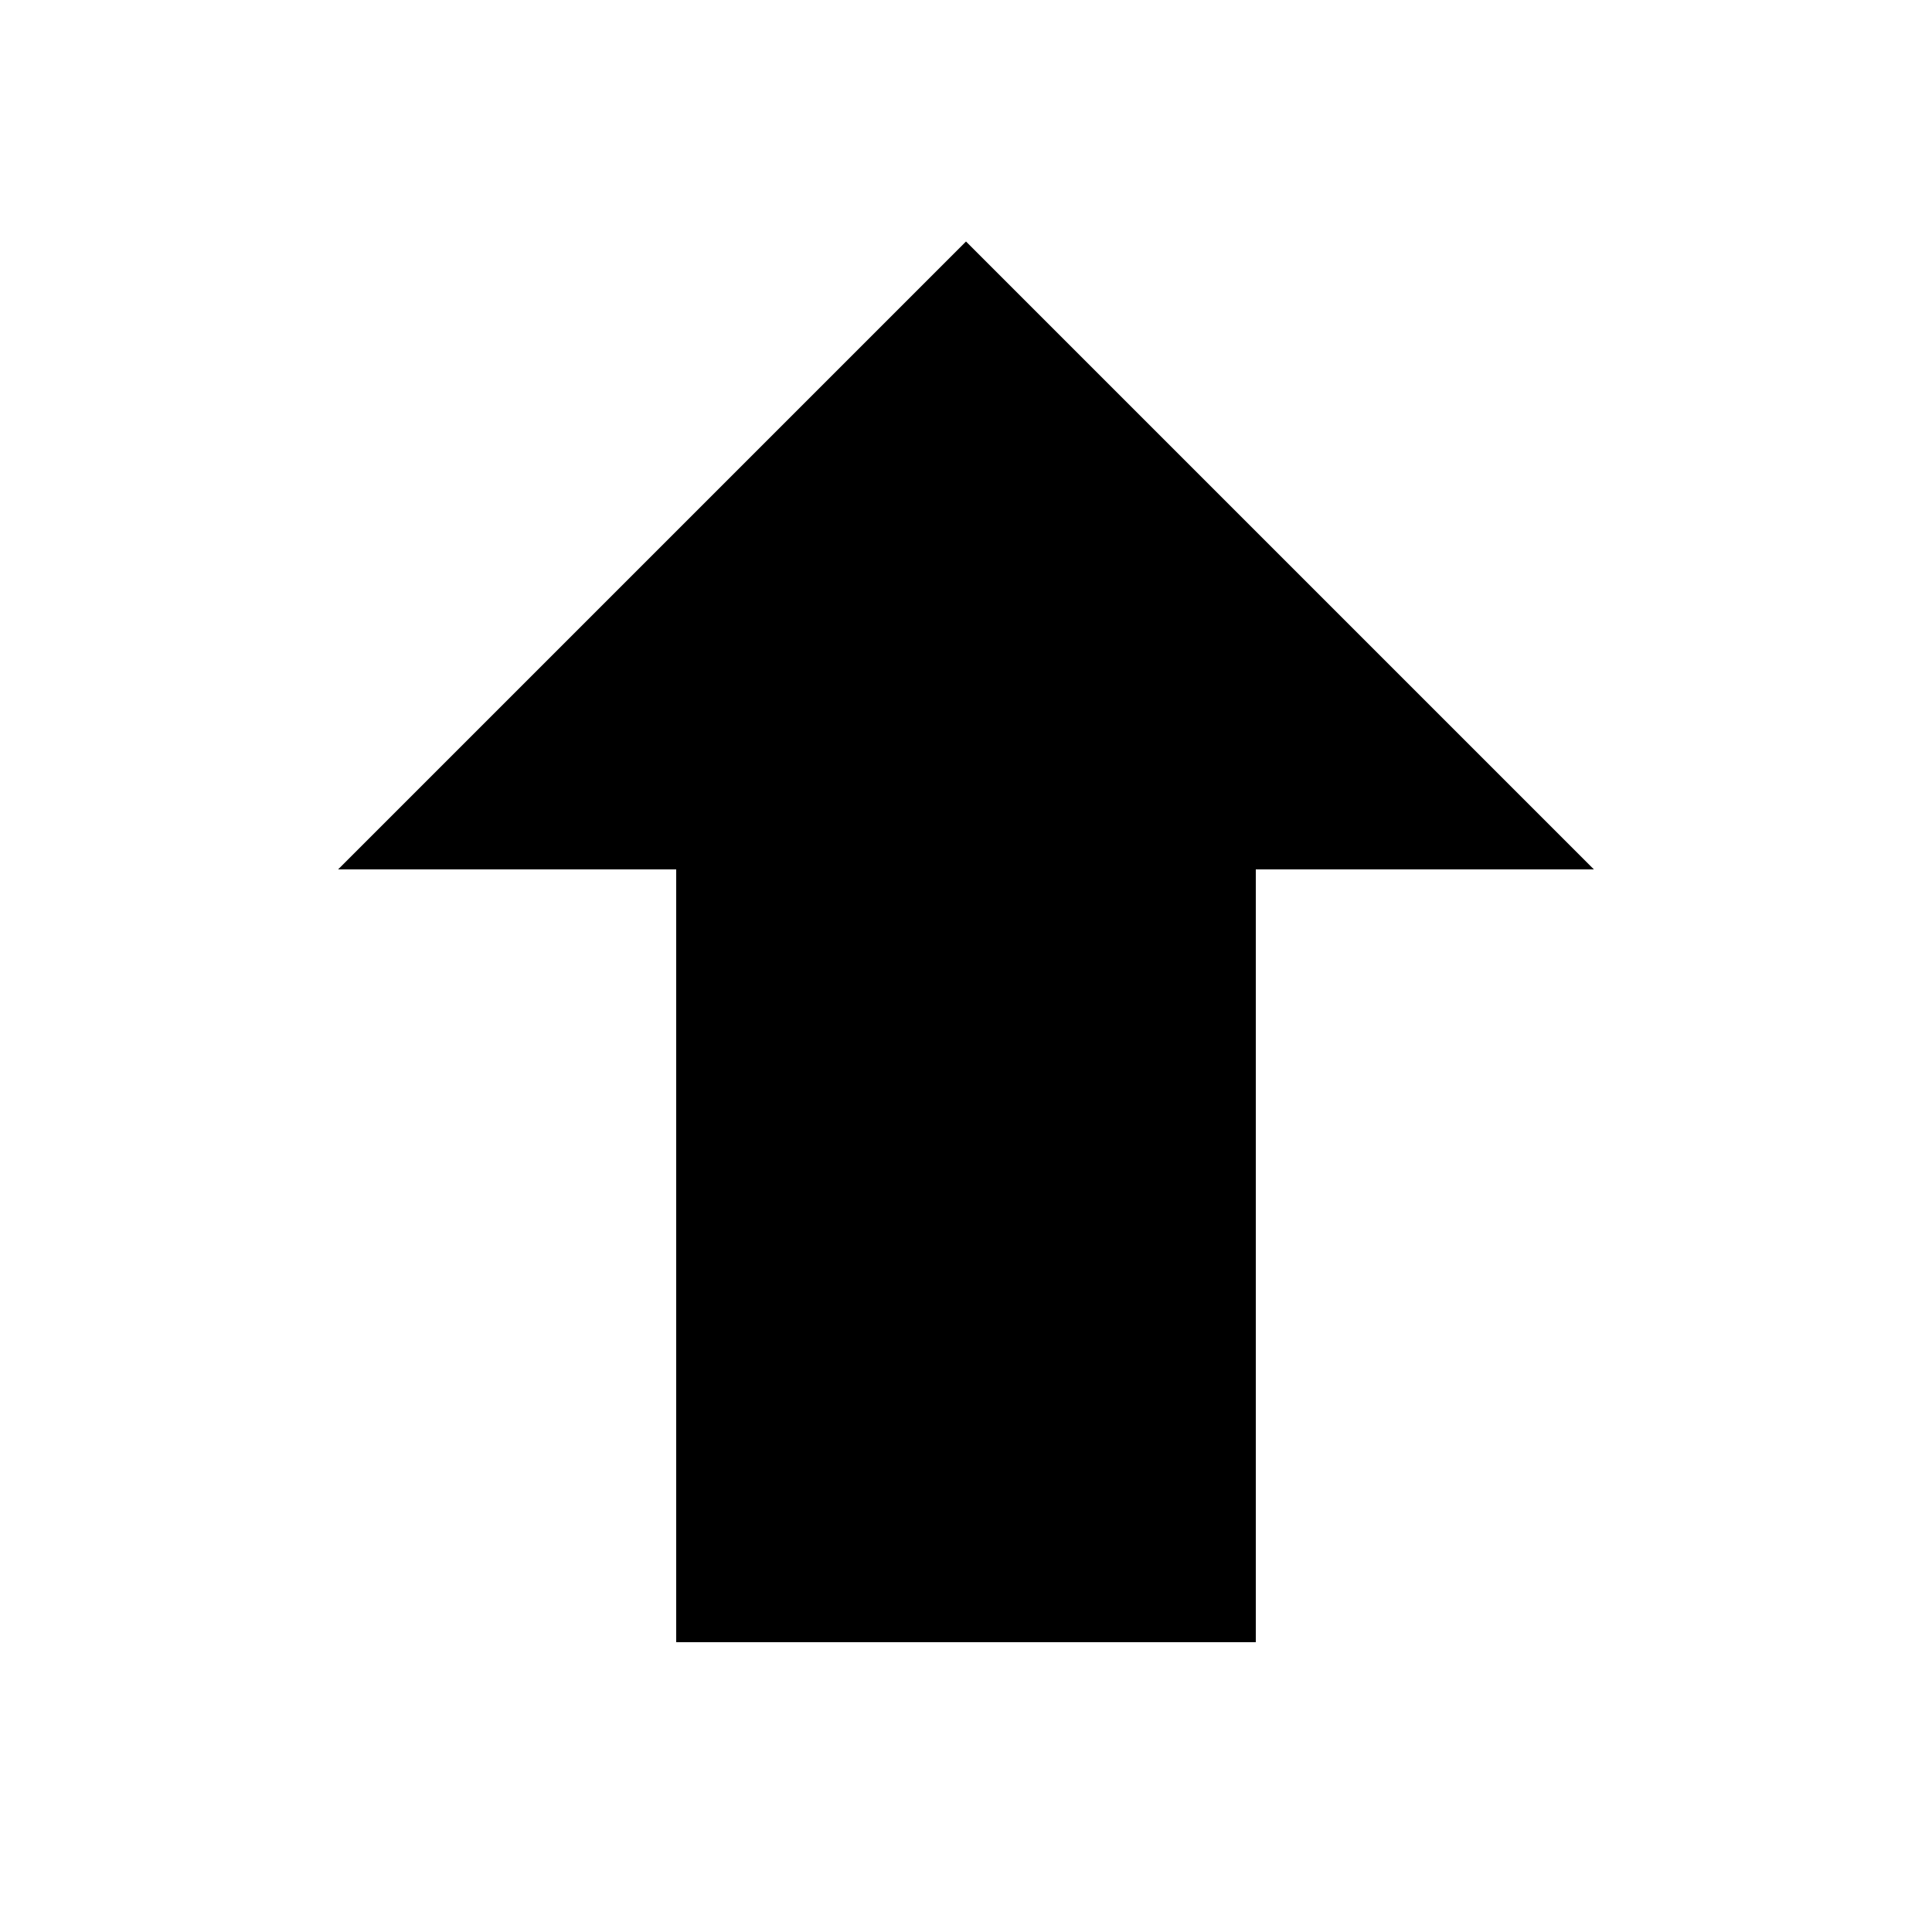
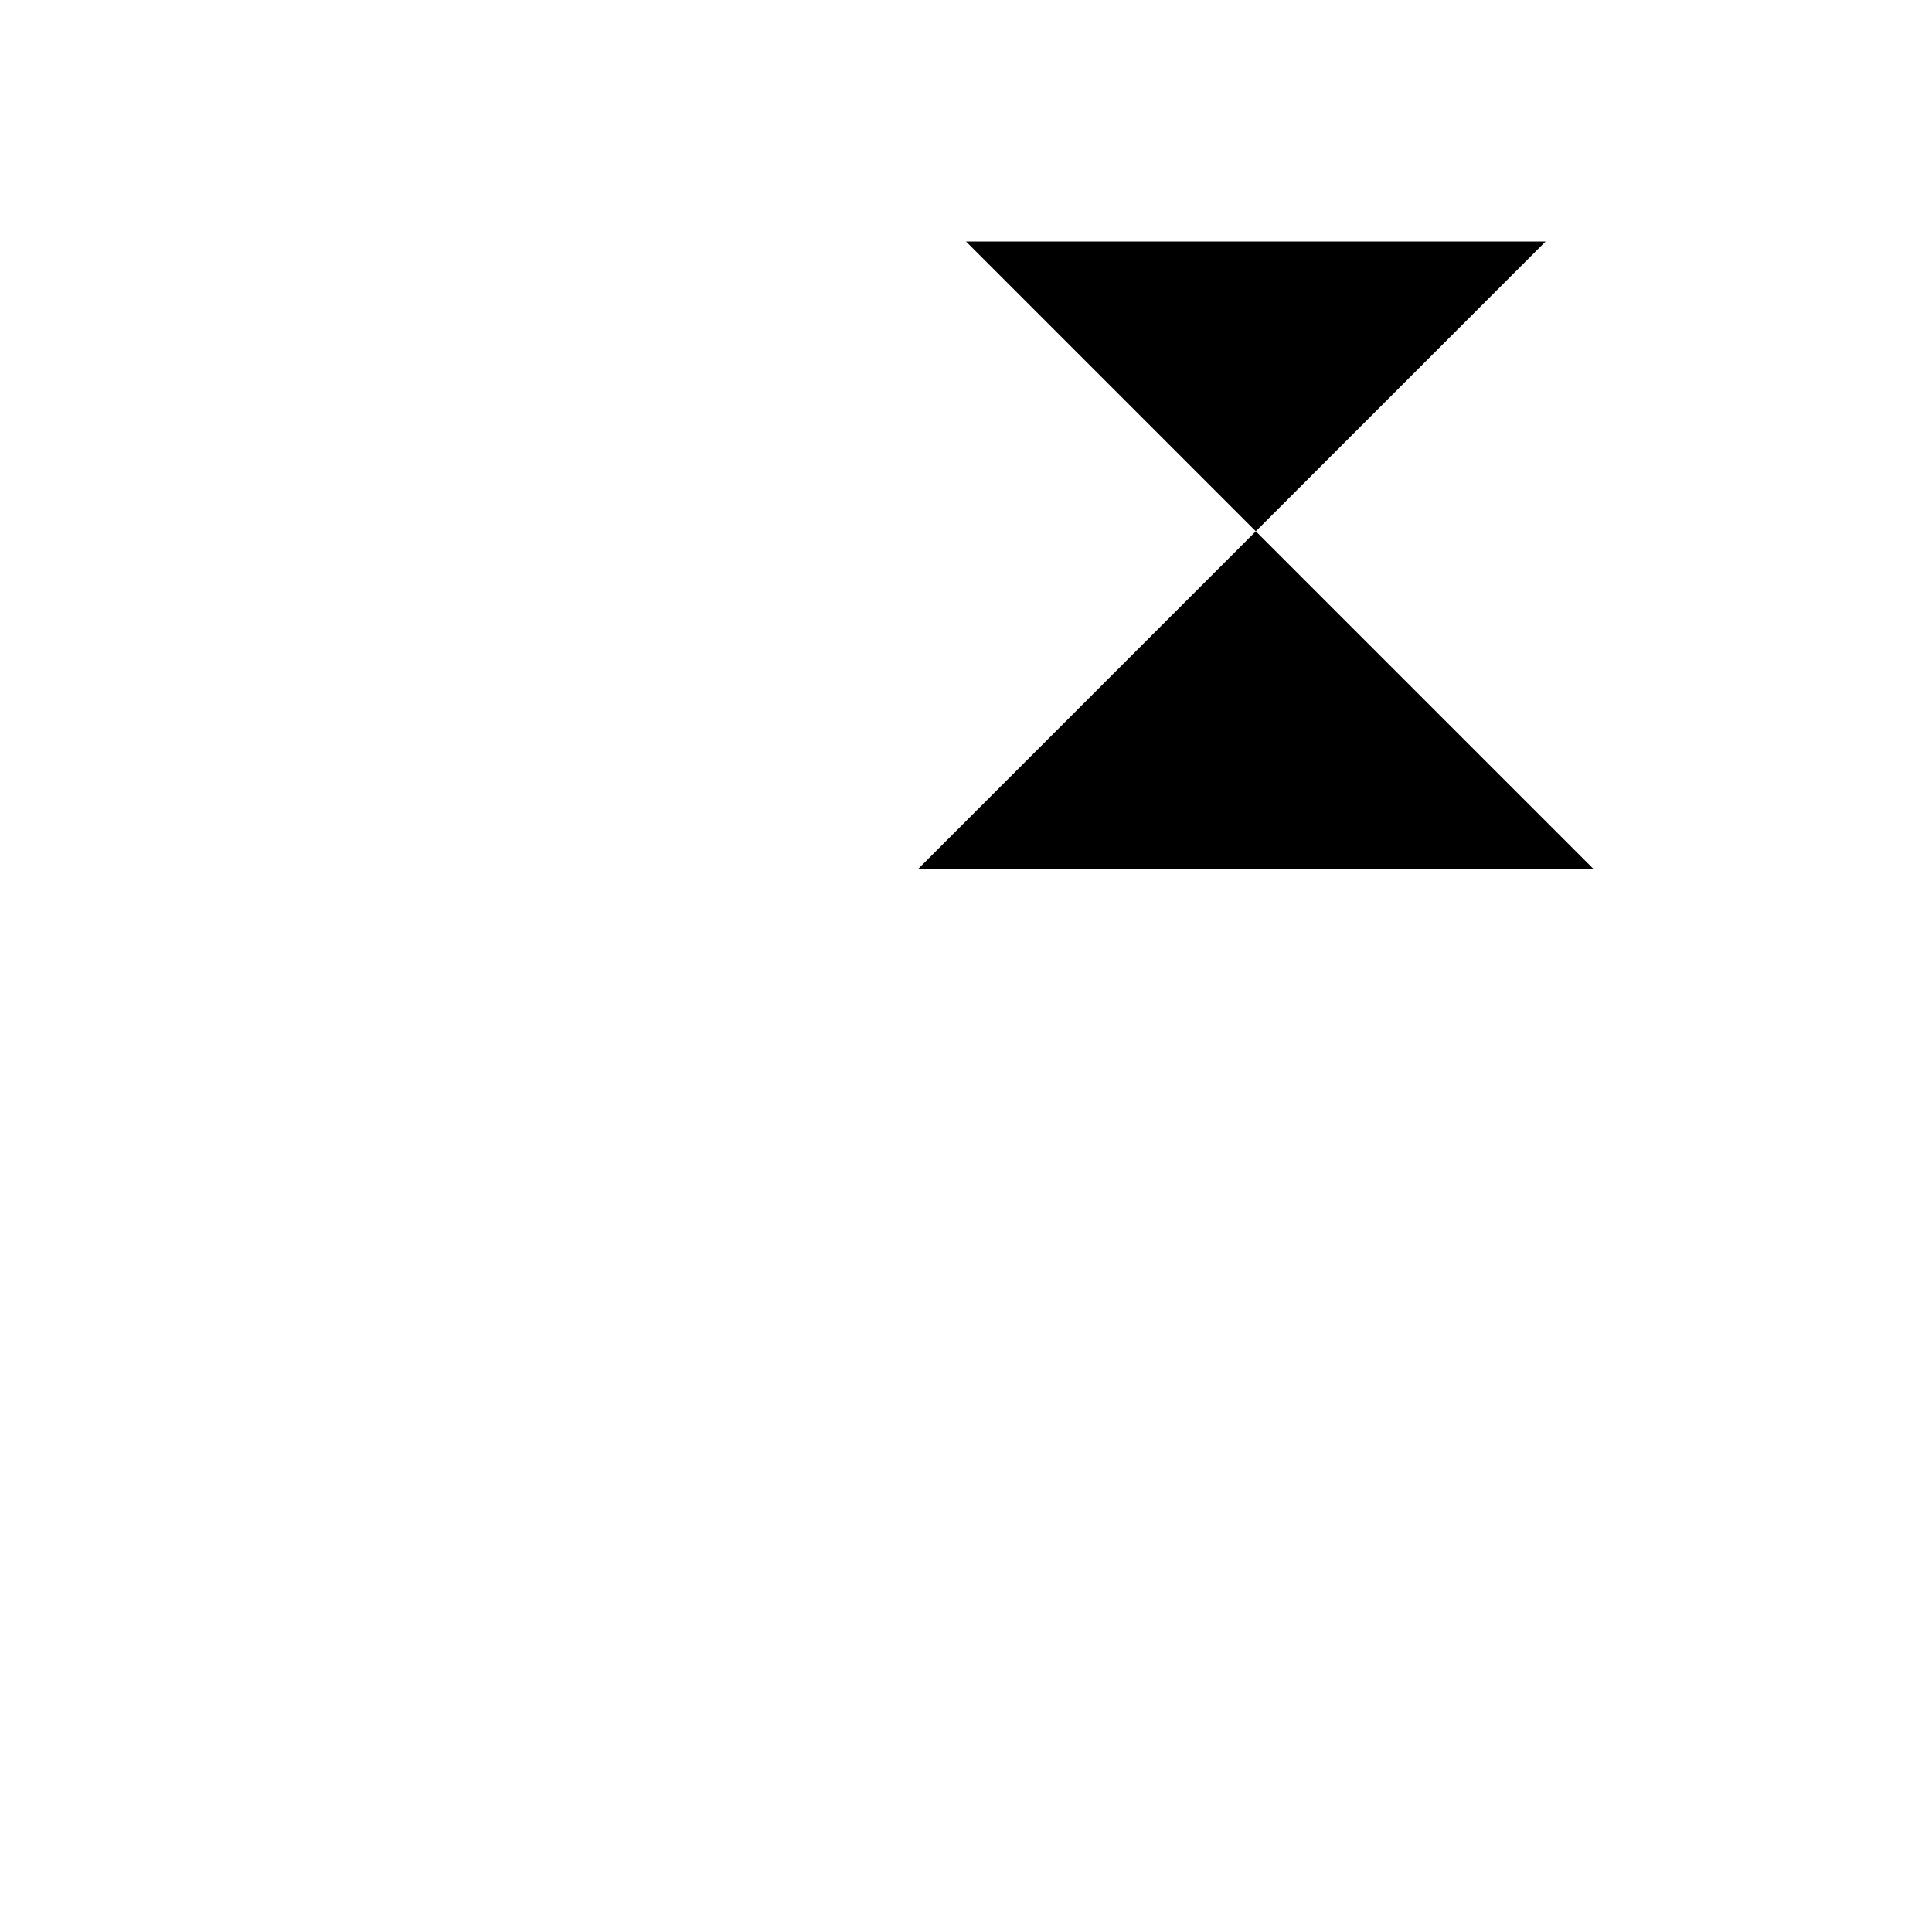
<svg xmlns="http://www.w3.org/2000/svg" version="1.1" viewBox="0 0 20 20">
  <g>
    <g id="Arrow_up">
-       <path d="M10,2.5l6.5,6.5h-3.5v8h-6v-8h-3.5l6.5-6.5Z" />
+       <path d="M10,2.5l6.5,6.5h-3.5v8v-8h-3.5l6.5-6.5Z" />
    </g>
  </g>
</svg>